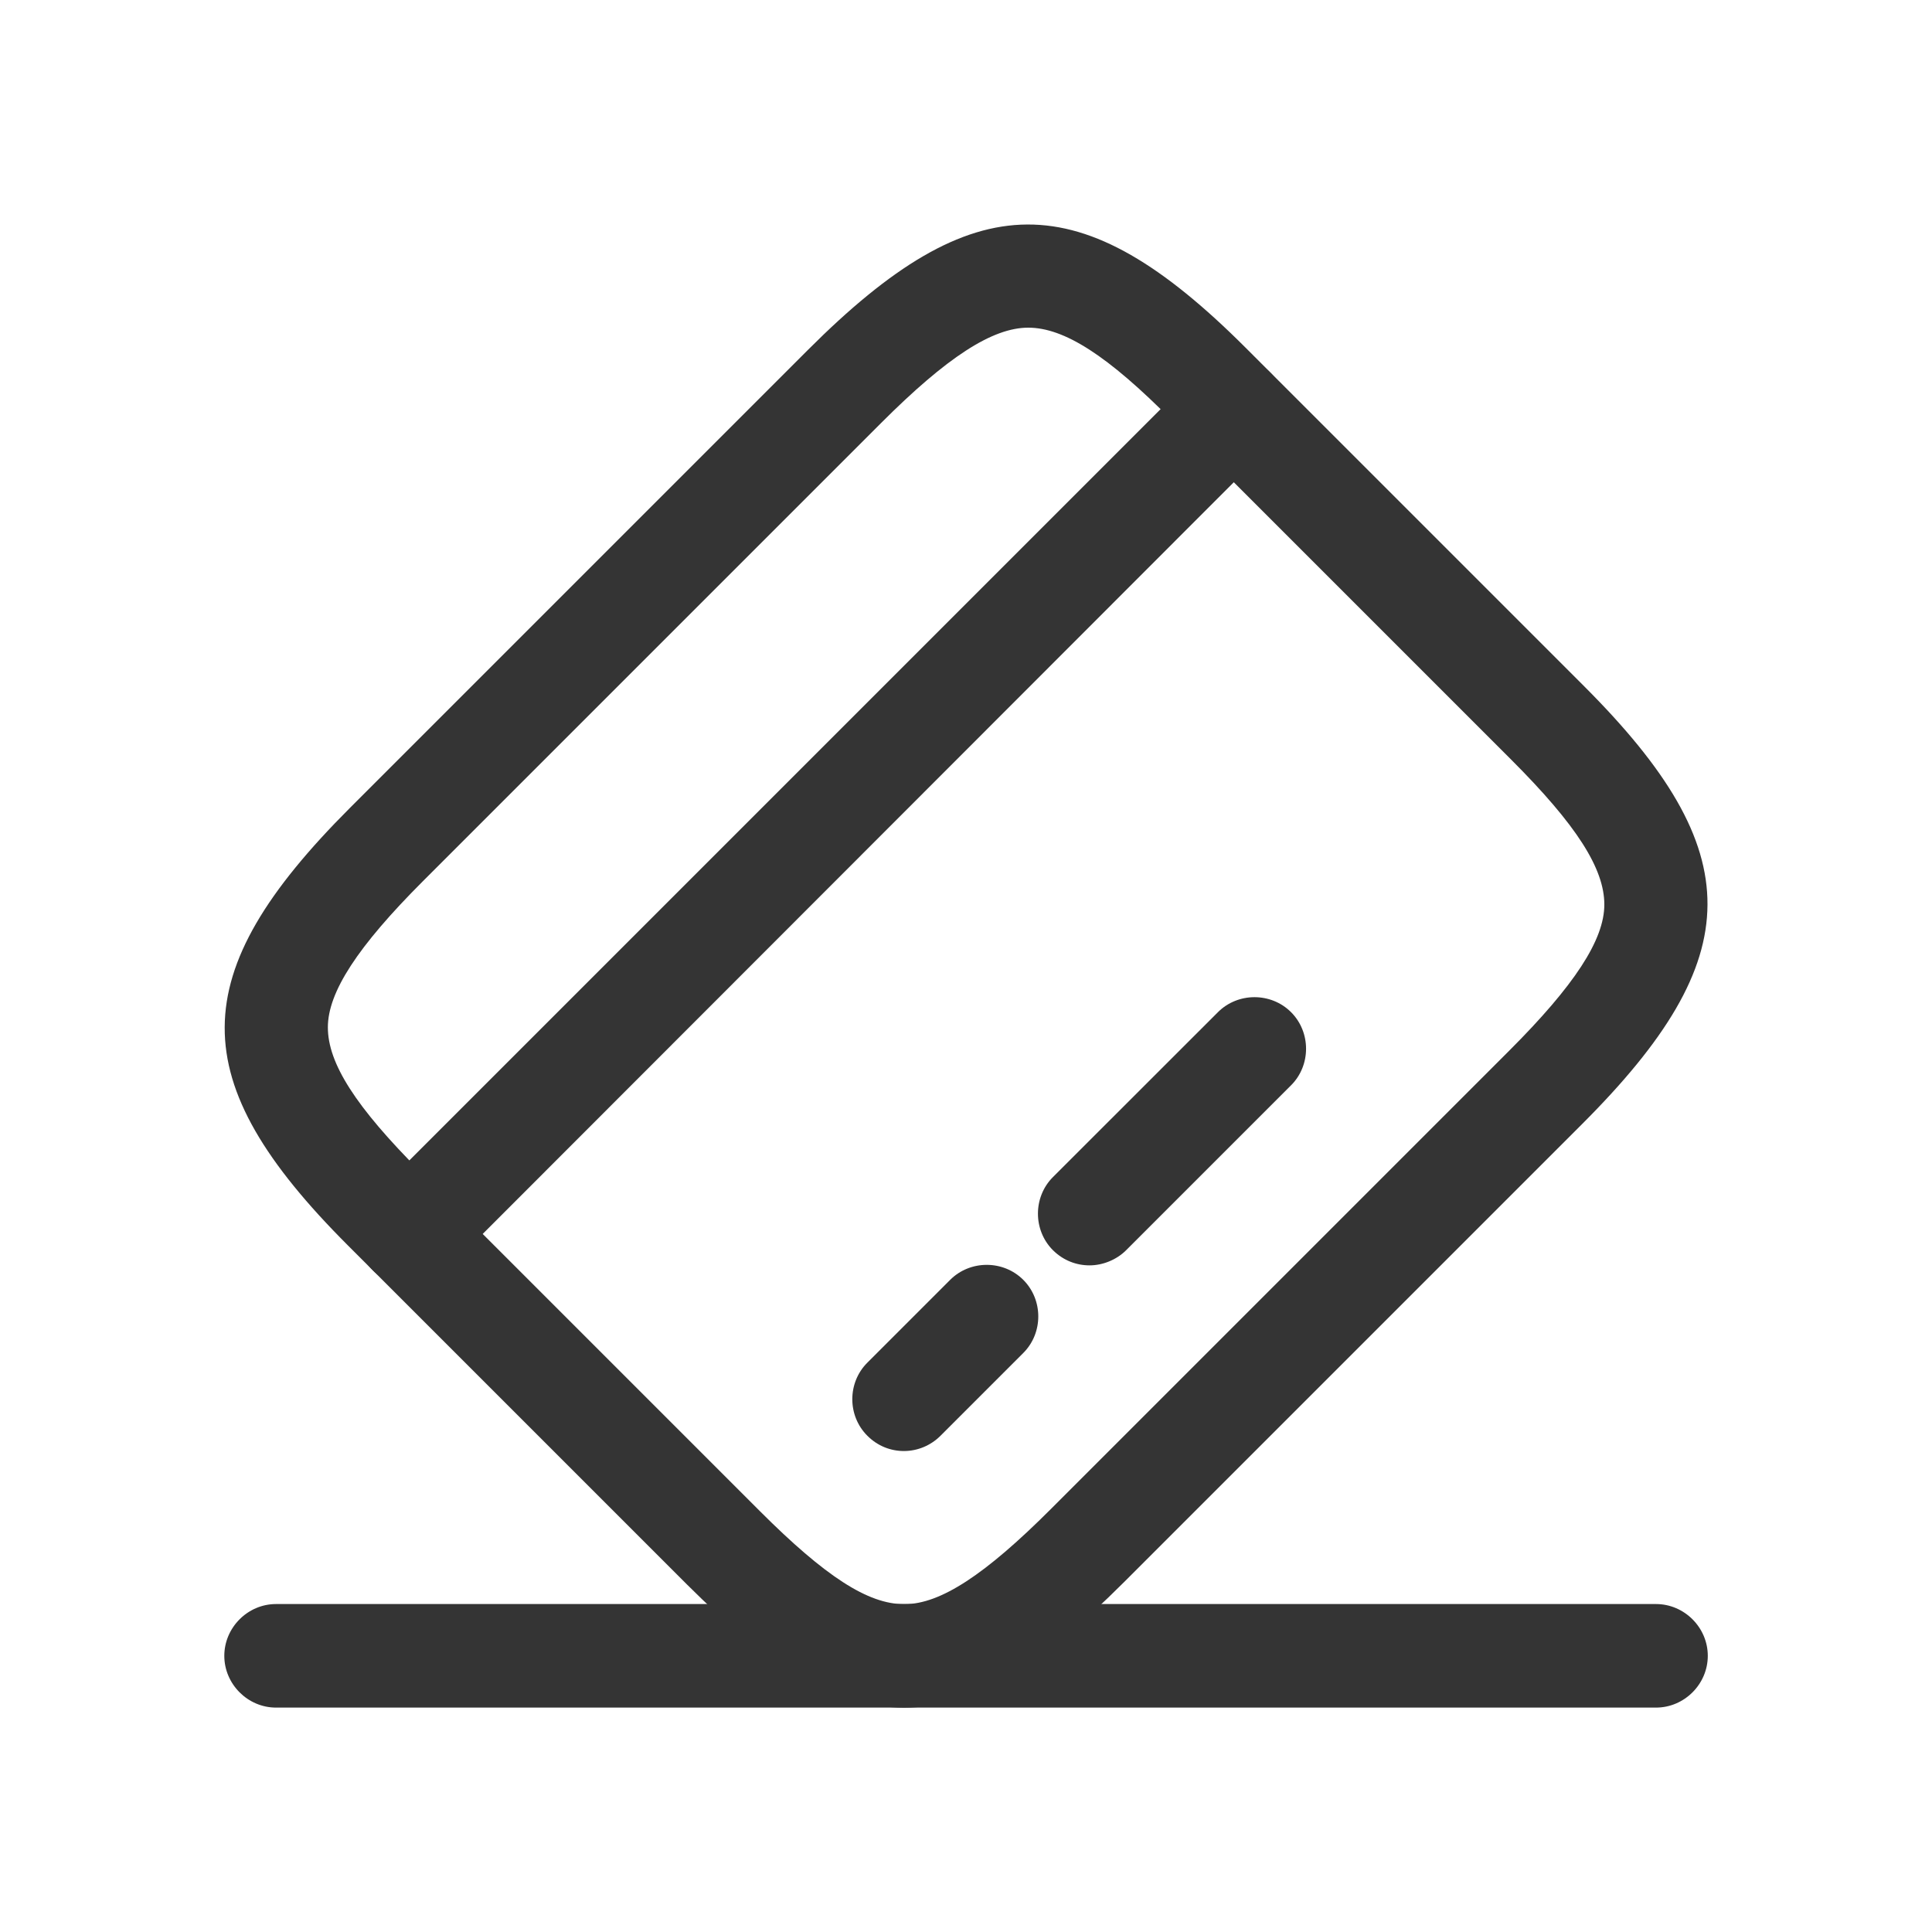
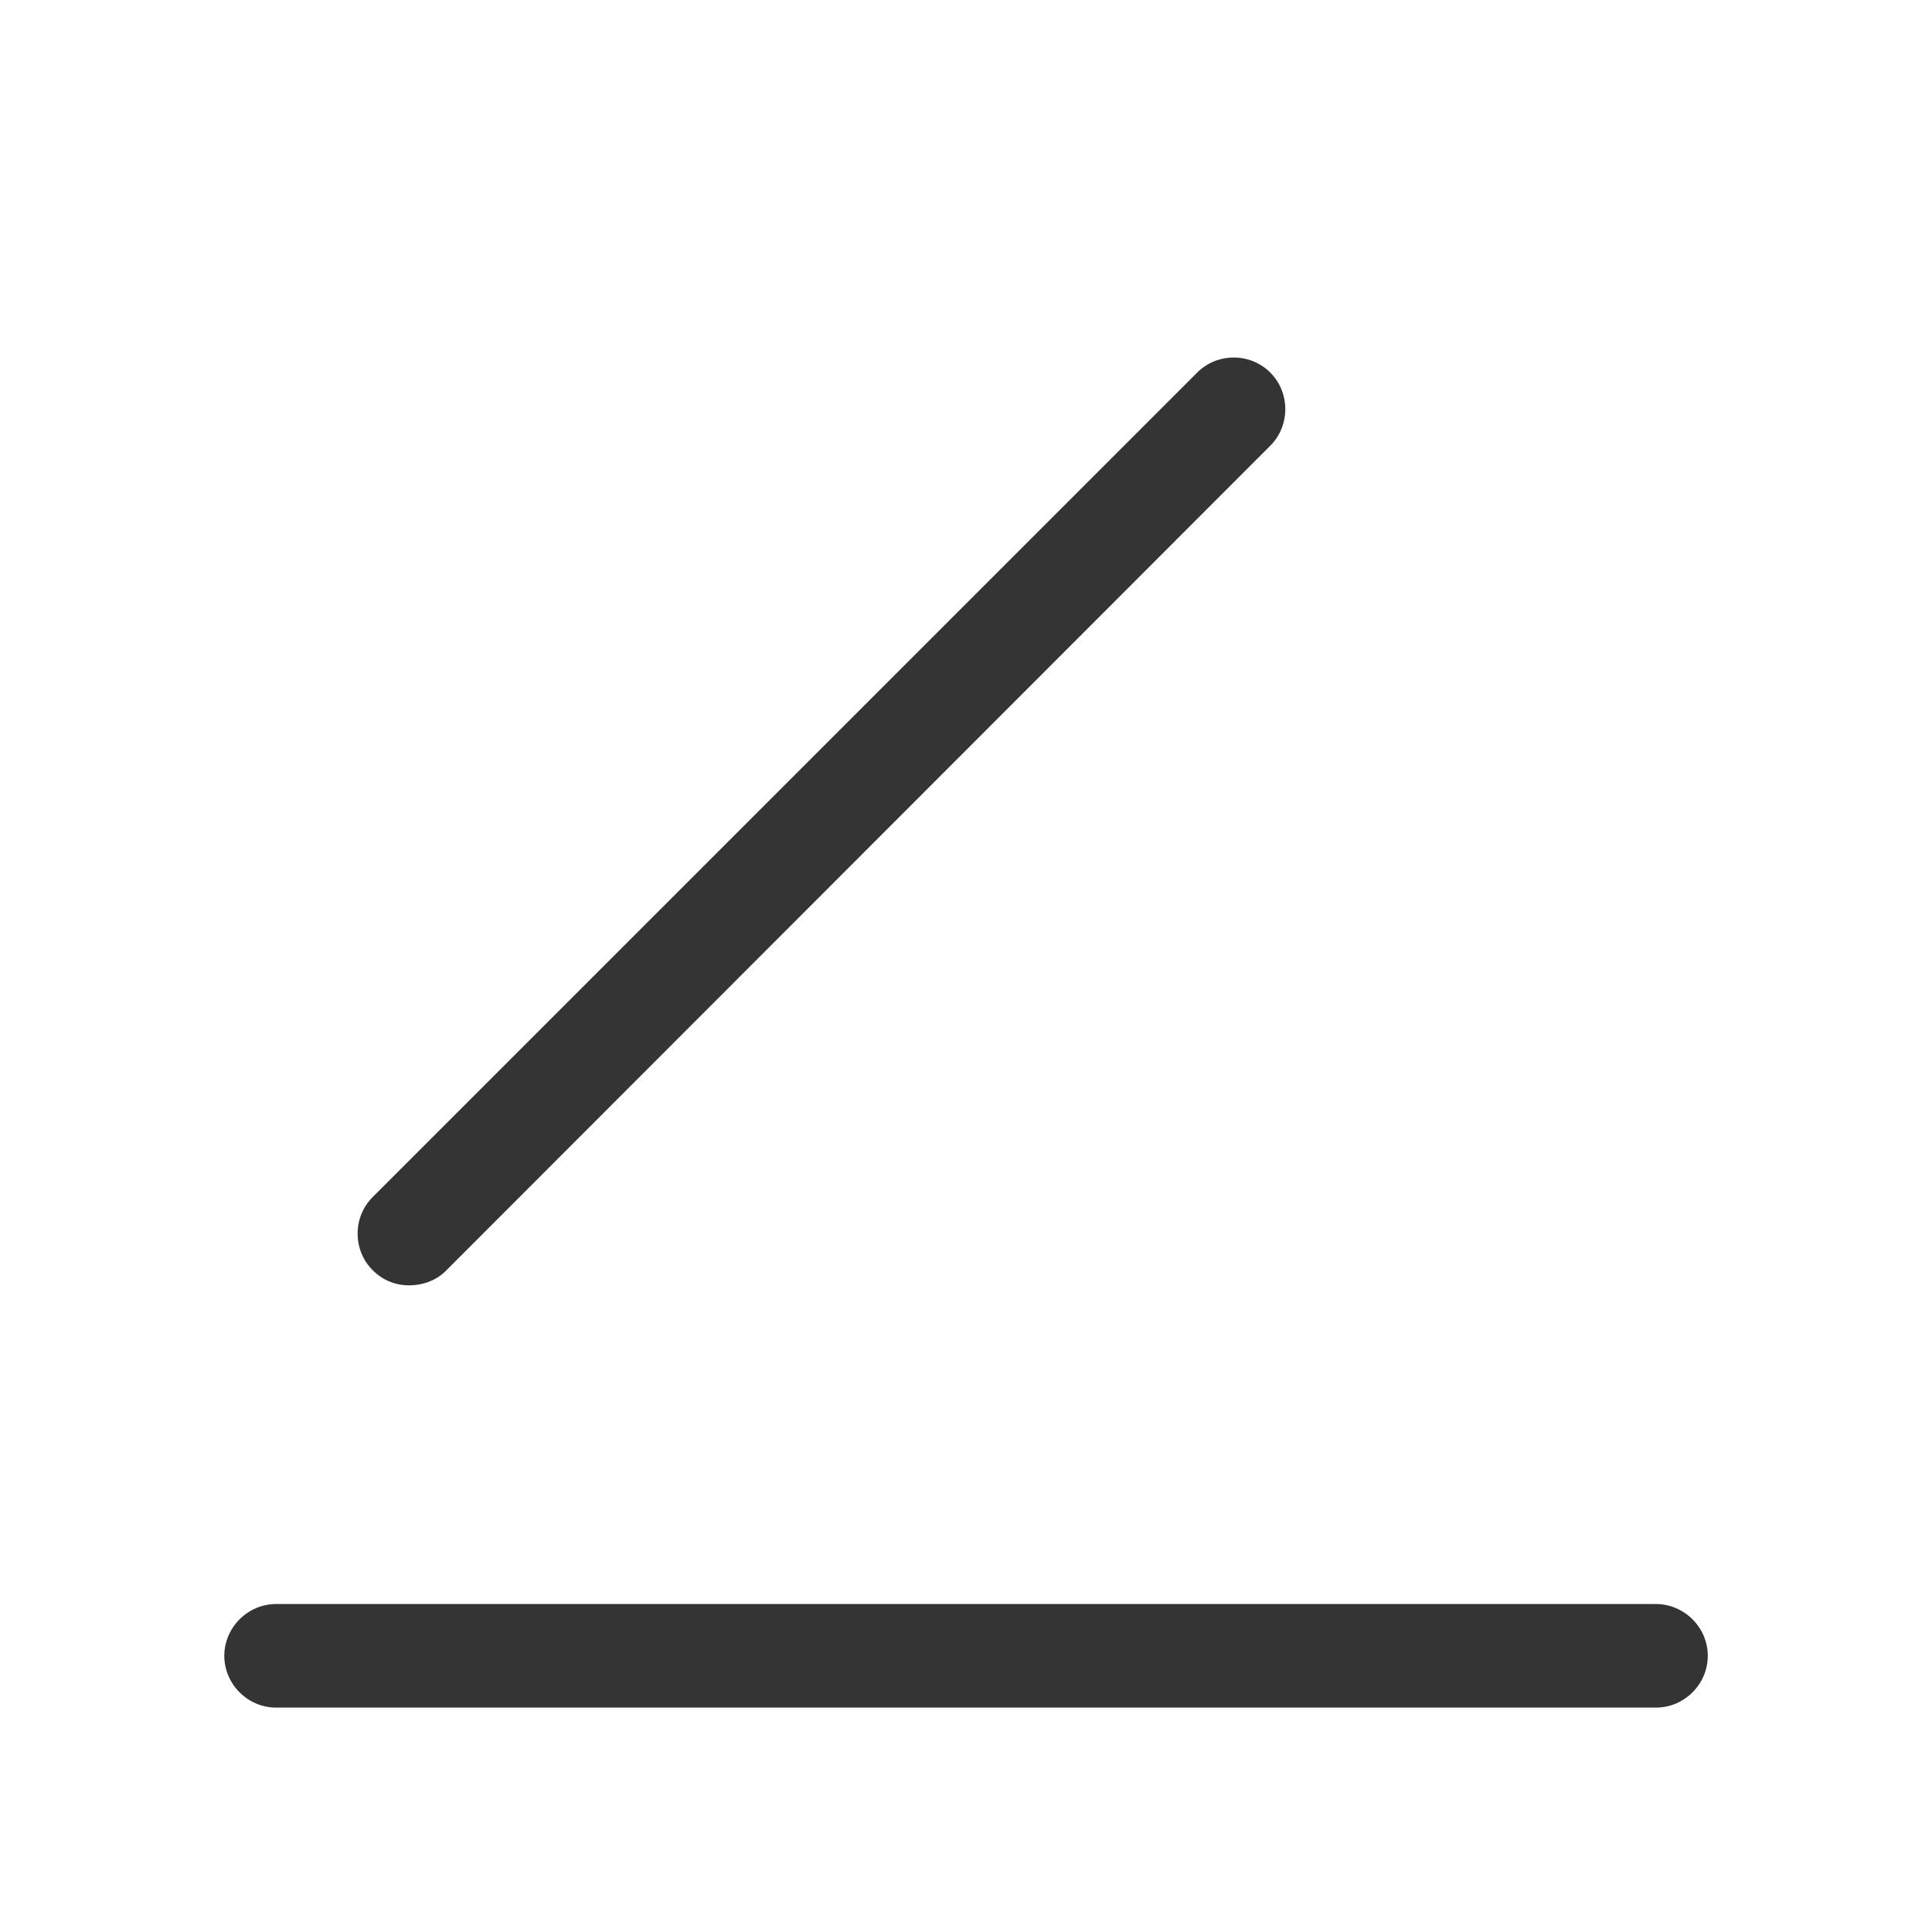
<svg xmlns="http://www.w3.org/2000/svg" width="20" height="20" viewBox="0 0 20 20" fill="none">
  <path d="M4.236 13.306C4.1 13.306 3.965 13.257 3.858 13.149C3.65 12.942 3.65 12.599 3.858 12.392L12.393 3.857C12.6 3.649 12.943 3.649 13.15 3.857C13.357 4.064 13.357 4.407 13.15 4.614L4.615 13.156C4.515 13.257 4.372 13.306 4.236 13.306Z" fill="#343434" />
-   <path d="M9.357 15.021C9.221 15.021 9.086 14.97 8.979 14.863C8.771 14.656 8.771 14.313 8.979 14.106L9.836 13.249C10.043 13.042 10.386 13.042 10.593 13.249C10.8 13.456 10.8 13.799 10.593 14.006L9.736 14.863C9.636 14.963 9.5 15.021 9.357 15.021Z" fill="#343434" />
-   <path d="M11.279 13.099C11.143 13.099 11.008 13.049 10.9 12.942C10.693 12.735 10.693 12.392 10.9 12.185L12.608 10.478C12.815 10.271 13.158 10.271 13.365 10.478C13.572 10.685 13.572 11.028 13.365 11.235L11.658 12.942C11.558 13.042 11.415 13.099 11.279 13.099Z" fill="#343434" />
-   <path d="M9.358 17.678C8.658 17.678 7.958 17.249 7.108 16.399L3.601 12.892C1.894 11.185 1.901 10.085 3.622 8.364L8.365 3.621C10.086 1.899 11.186 1.892 12.894 3.599L16.401 7.106C18.108 8.814 18.101 9.914 16.379 11.635L11.636 16.378C10.772 17.242 10.065 17.678 9.358 17.678ZM10.644 3.392C10.272 3.392 9.801 3.699 9.122 4.378L4.379 9.121C3.701 9.799 3.394 10.271 3.394 10.635C3.394 11.006 3.679 11.456 4.358 12.135L7.865 15.642C8.544 16.321 8.986 16.606 9.358 16.606C9.358 16.606 9.358 16.606 9.365 16.606C9.736 16.606 10.201 16.299 10.879 15.621L15.622 10.878C16.301 10.199 16.608 9.728 16.608 9.364C16.608 8.992 16.322 8.542 15.644 7.864L12.136 4.356C11.465 3.678 11.015 3.392 10.644 3.392Z" fill="#343434" />
  <path d="M17.143 17.677H2.857C2.565 17.677 2.322 17.434 2.322 17.141C2.322 16.848 2.565 16.605 2.857 16.605H17.143C17.436 16.605 17.679 16.848 17.679 17.141C17.679 17.434 17.436 17.677 17.143 17.677Z" fill="#343434" />
</svg>